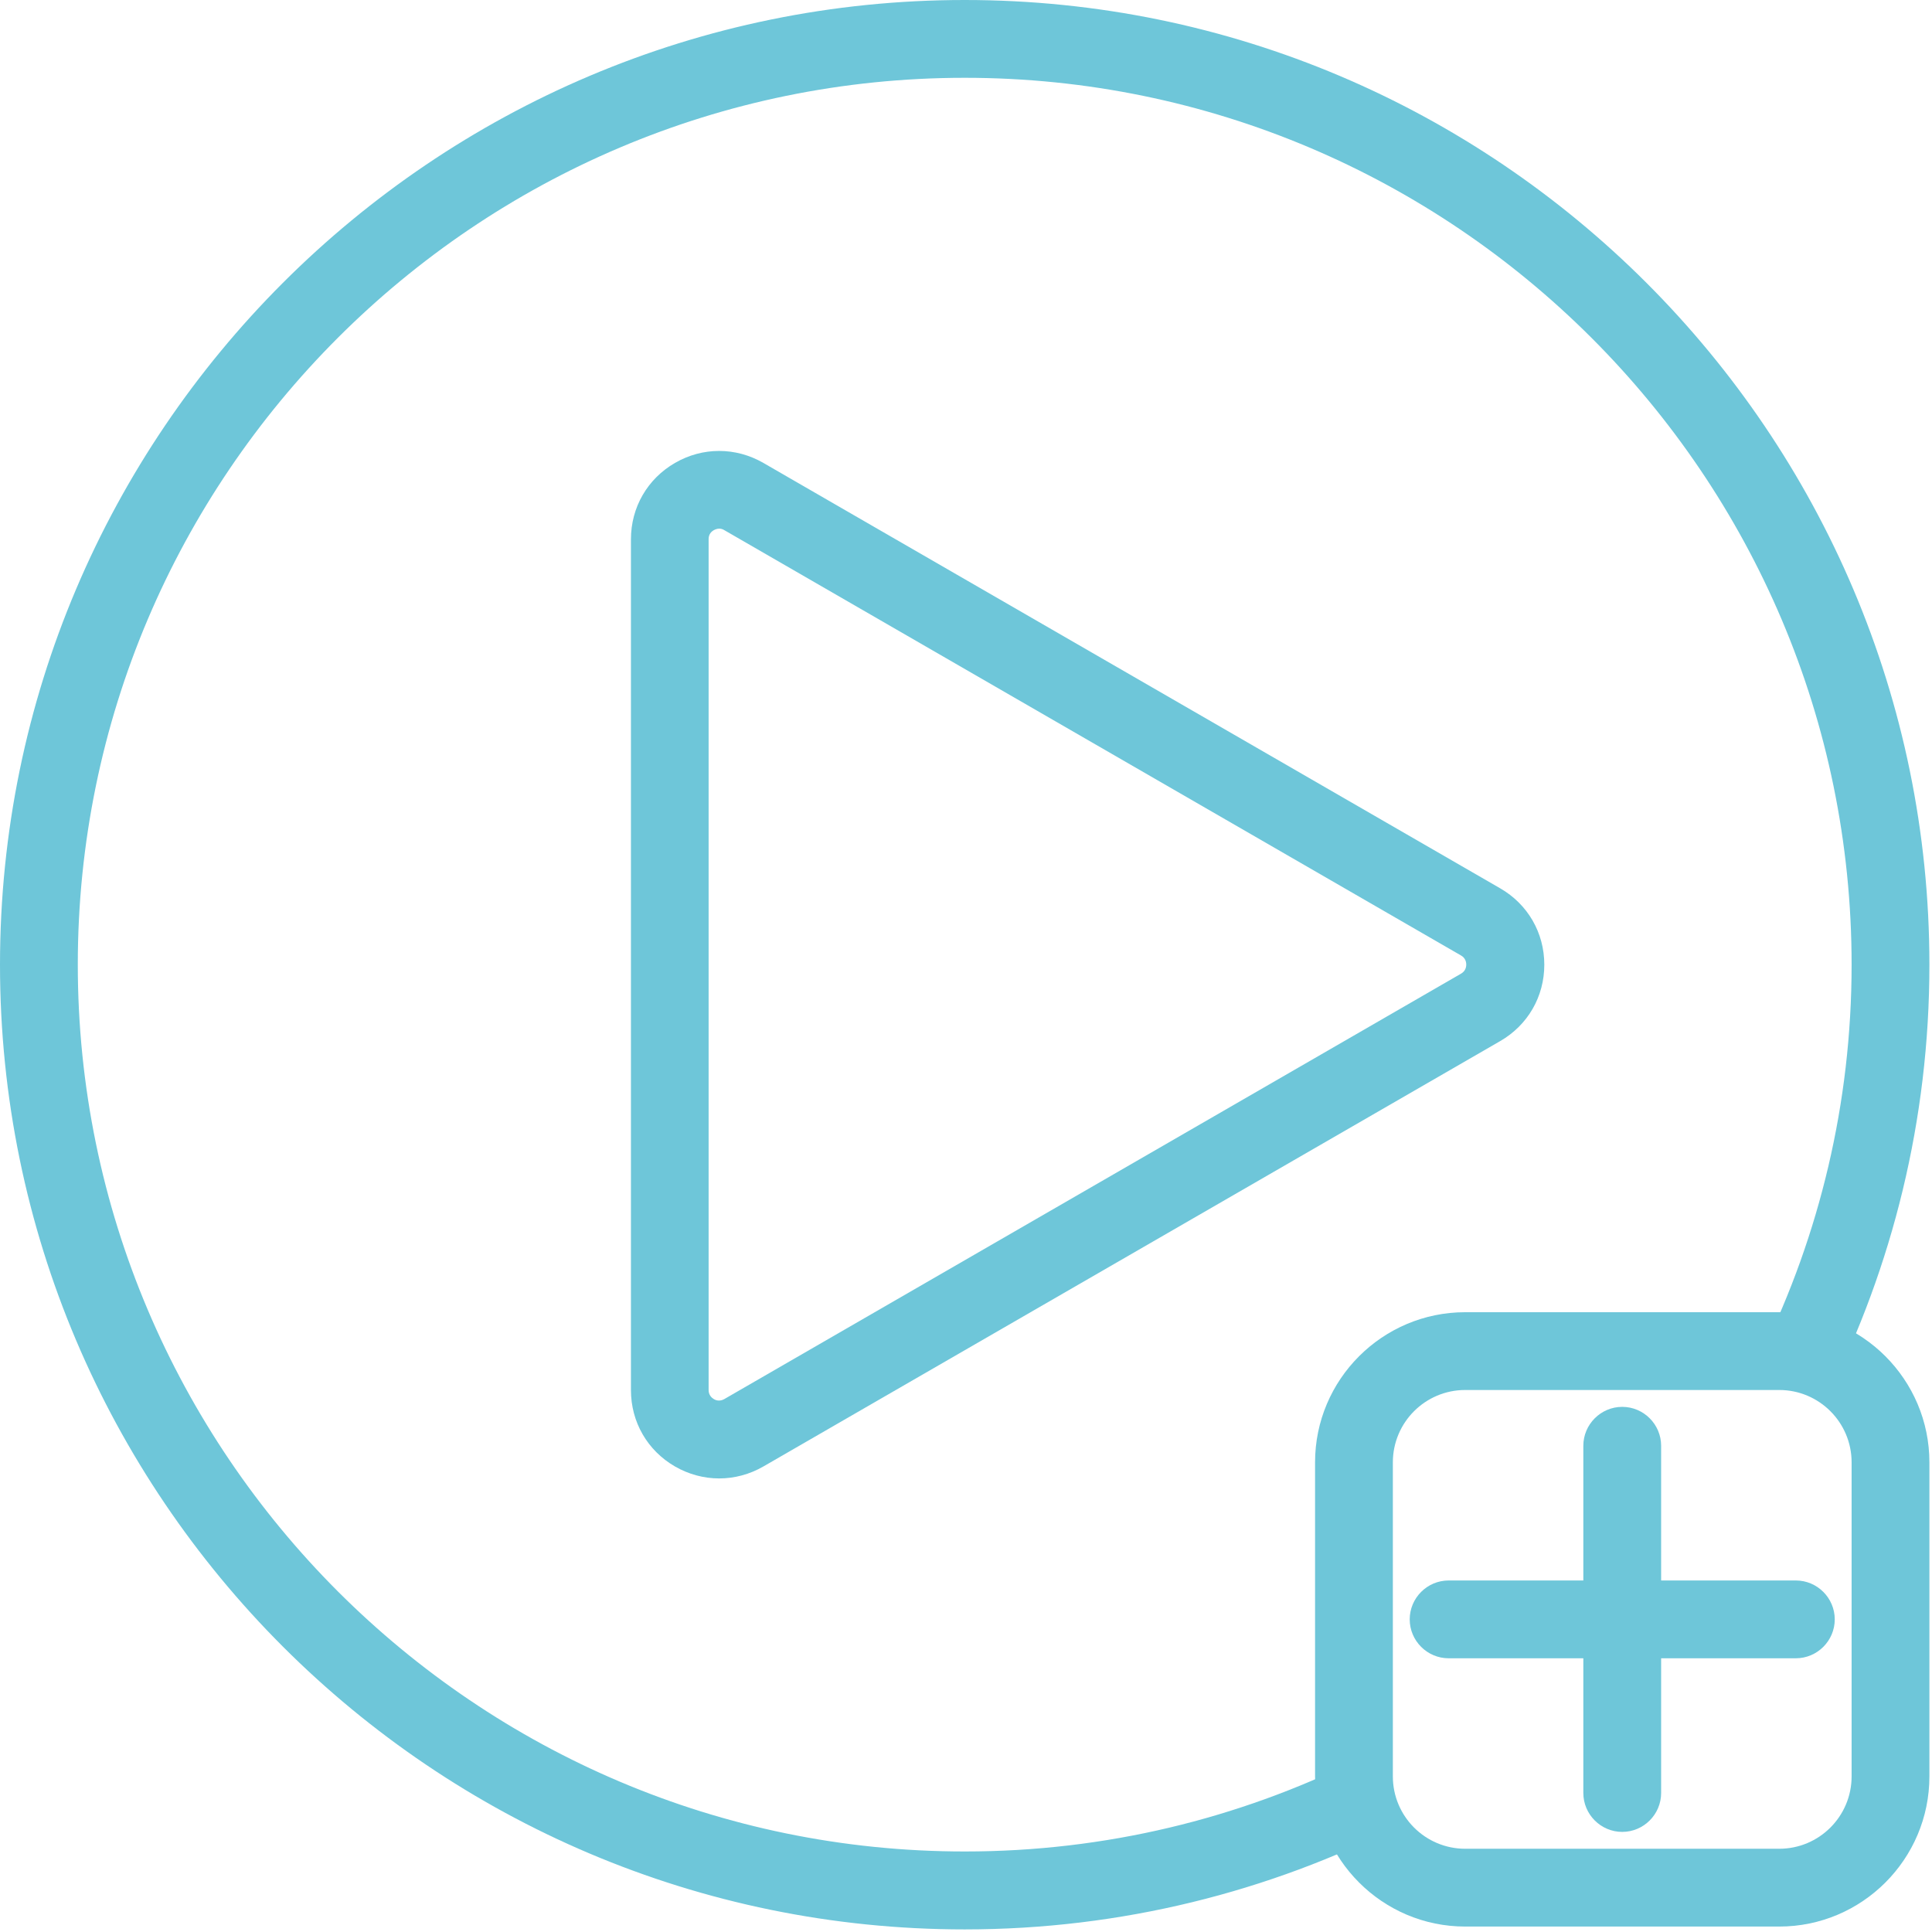
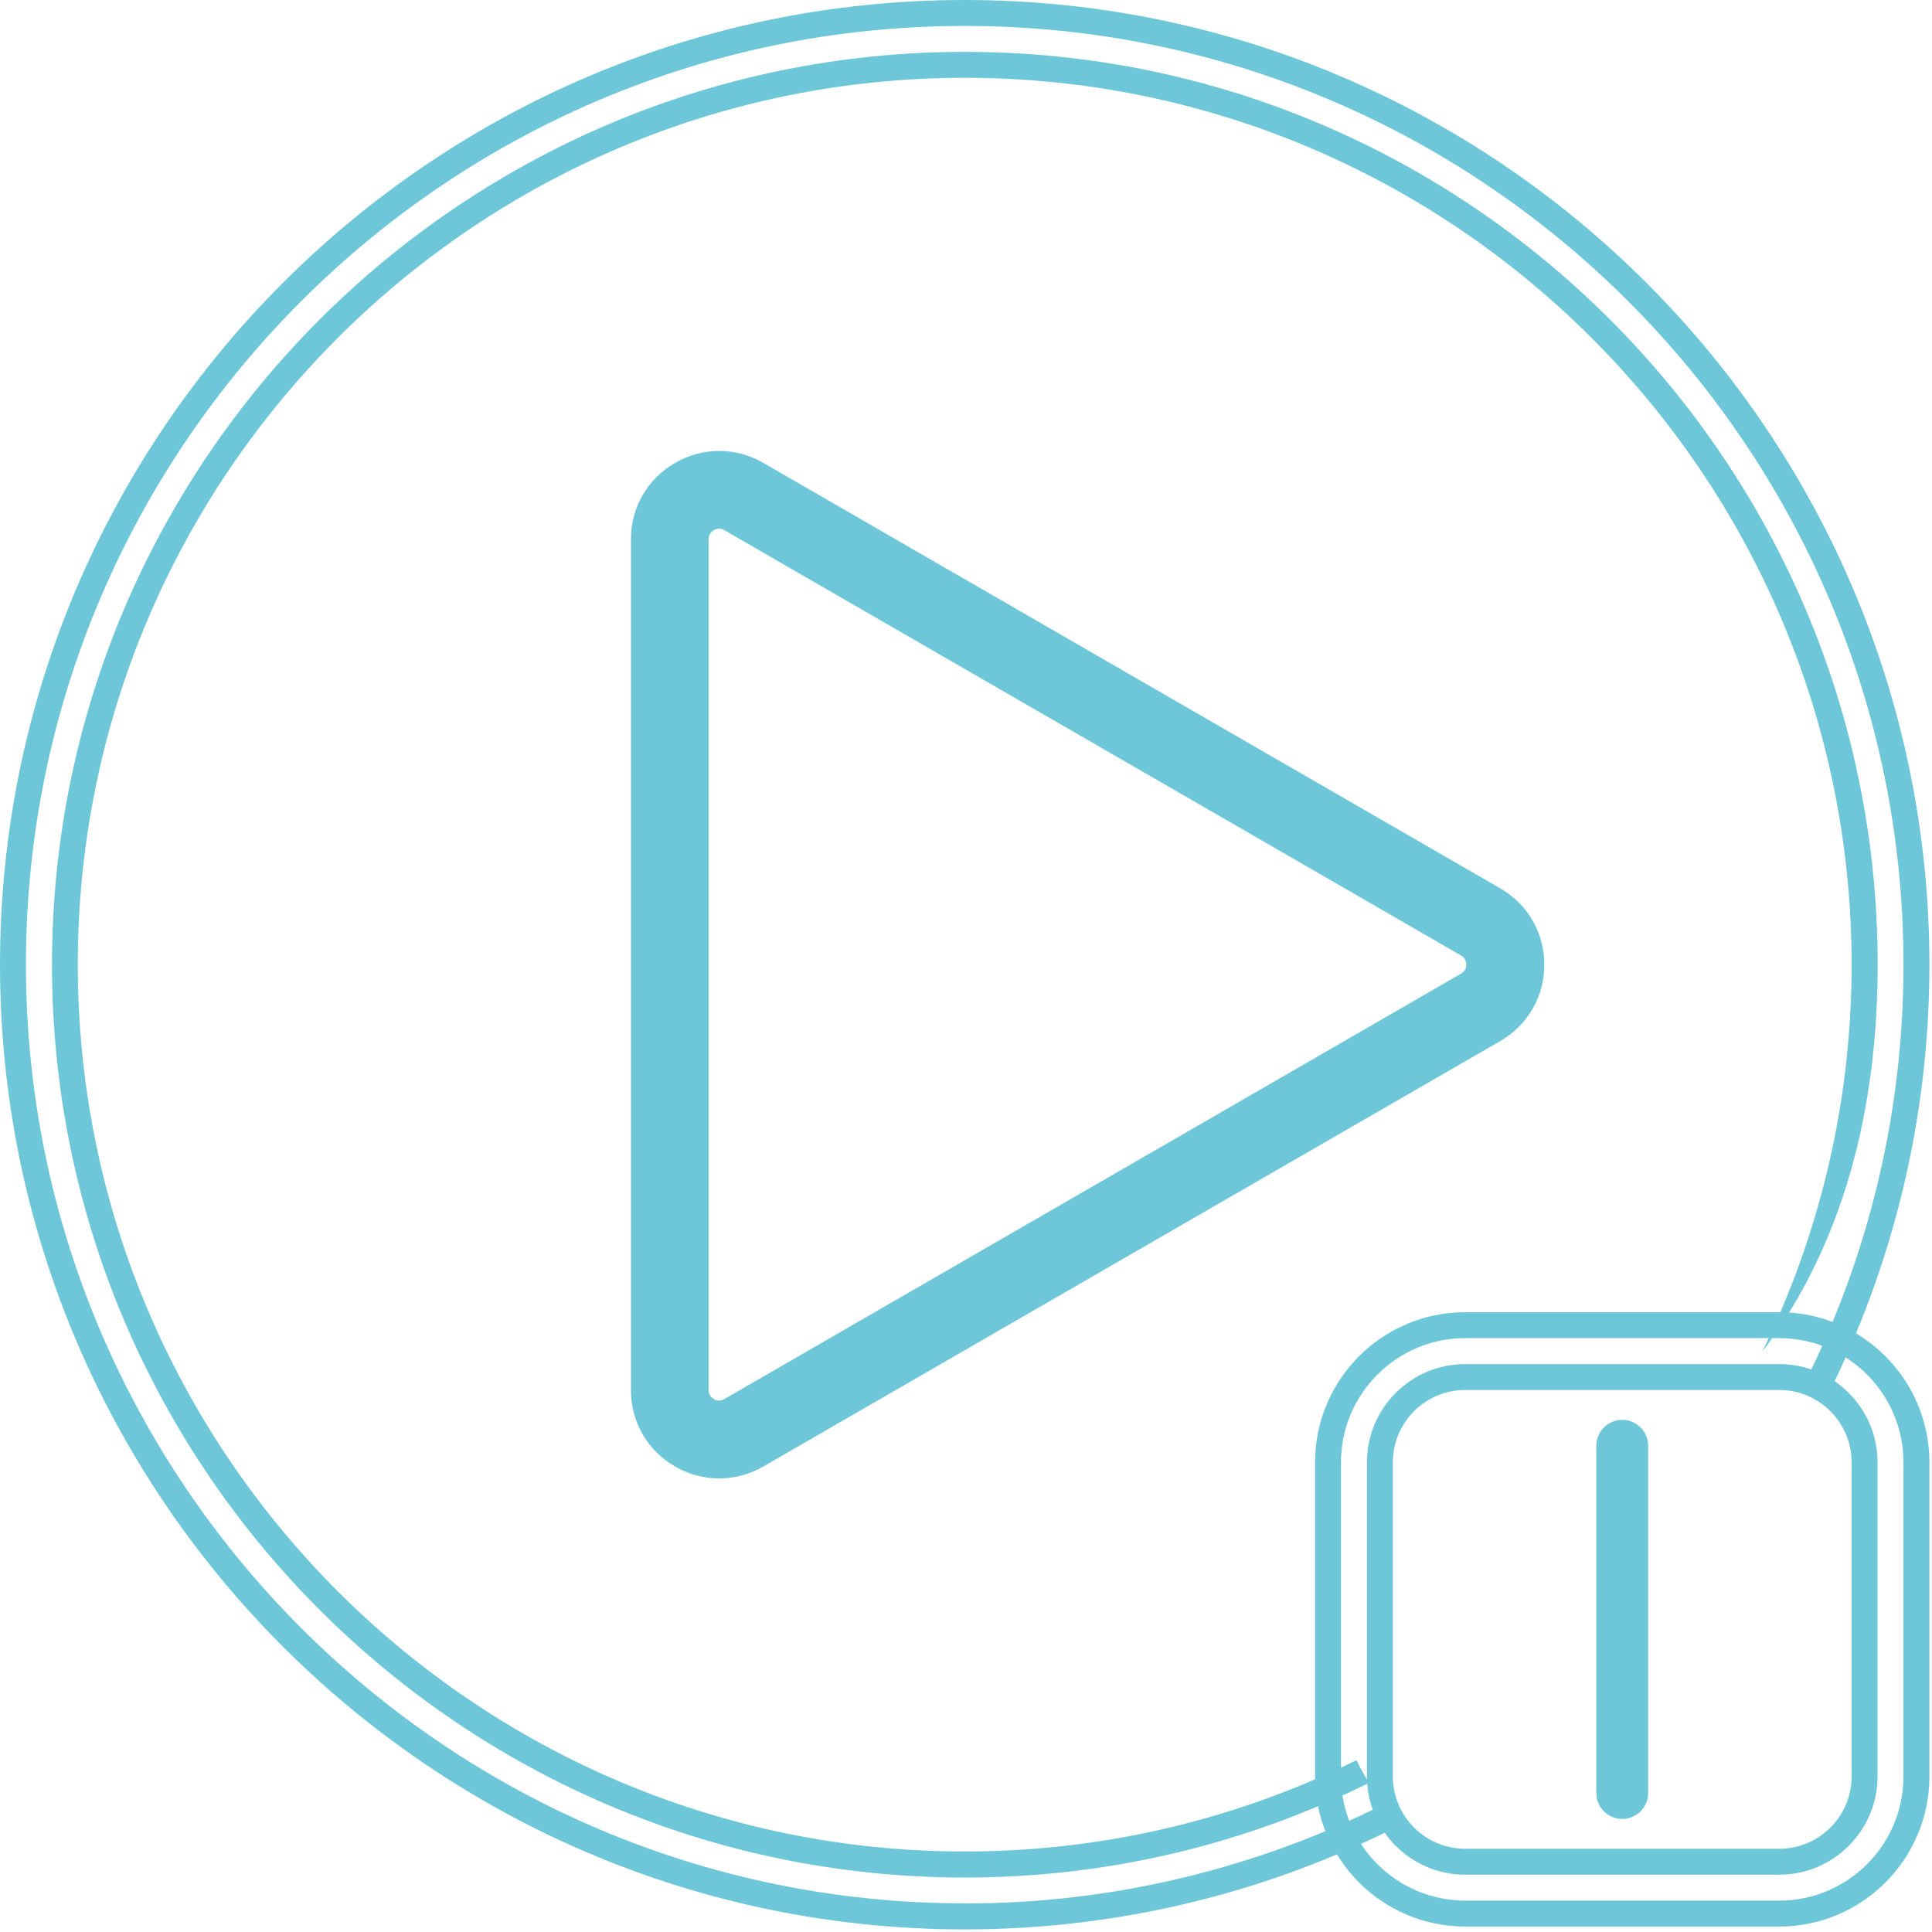
<svg xmlns="http://www.w3.org/2000/svg" width="149" height="149" viewBox="0 0 149 149" fill="none">
  <g id="icoon how 3">
    <g id="Group">
-       <path id="Vector" d="M74.4 143.79C36.13 143.79 5 112.66 5 74.39C5 36.12 36.14 5 74.4 5C112.66 5 143.8 36.13 143.8 74.4C143.8 85.26 141.27 95.54 136.8 104.7C137.99 105.34 139.11 106.11 140.14 106.99C145.03 97.16 147.8 86.1 147.8 74.4C147.8 33.93 114.87 1 74.4 1C33.93 1 1 33.93 1 74.4C1 114.87 33.93 147.8 74.4 147.8C86.23 147.8 97.41 144.97 107.32 139.97C106.47 138.93 105.71 137.82 105.06 136.64C95.81 141.22 85.4 143.8 74.4 143.8V143.79Z" fill="#6EC6D9" />
      <path id="Vector_2" d="M74.4 146.79C34.48 146.79 2 114.31 2 74.39C2 34.47 34.48 2 74.4 2C114.32 2 146.8 34.48 146.8 74.4C146.8 85.86 144.11 96.7 139.34 106.34C139.89 106.76 140.41 107.21 140.91 107.69C145.95 97.67 148.8 86.36 148.8 74.4C148.8 33.38 115.42 0 74.4 0C33.38 0 0 33.37 0 74.4C0 115.43 33.37 148.8 74.4 148.8C86.48 148.8 97.89 145.89 107.99 140.75C107.53 140.24 107.1 139.72 106.69 139.17C96.96 144.04 86 146.8 74.4 146.8V146.79Z" fill="#6EC6D9" />
-       <path id="Vector_3" d="M74.4 142.79C36.69 142.79 6 112.11 6 74.39C6 36.67 36.69 6 74.4 6C112.11 6 142.8 36.68 142.8 74.4C142.8 85.1 140.31 95.23 135.91 104.25C136.52 104.53 137.11 104.84 137.68 105.19C142.23 95.88 144.81 85.44 144.81 74.4C144.81 35.58 113.23 4 74.41 4C35.59 4 4.01 35.58 4.01 74.4C4.01 113.22 35.59 144.8 74.41 144.8C85.6 144.8 96.17 142.17 105.58 137.5C105.23 136.93 104.91 136.35 104.61 135.75C95.5 140.25 85.25 142.79 74.42 142.79H74.4Z" fill="#6EC6D9" />
+       <path id="Vector_3" d="M74.4 142.79C36.69 142.79 6 112.11 6 74.39C6 36.67 36.69 6 74.4 6C112.11 6 142.8 36.68 142.8 74.4C142.8 85.1 140.31 95.23 135.91 104.25C142.23 95.88 144.81 85.44 144.81 74.4C144.81 35.58 113.23 4 74.41 4C35.59 4 4.01 35.58 4.01 74.4C4.01 113.22 35.59 144.8 74.41 144.8C85.6 144.8 96.17 142.17 105.58 137.5C105.23 136.93 104.91 136.35 104.61 135.75C95.5 140.25 85.25 142.79 74.42 142.79H74.4Z" fill="#6EC6D9" />
    </g>
    <g id="Group_2">
      <path id="Vector_4" d="M55.46 113.02C54.46 113.02 53.47 112.76 52.56 112.23C50.74 111.18 49.66 109.3 49.66 107.2V41.59C49.66 39.49 50.74 37.61 52.56 36.56C54.38 35.51 56.55 35.51 58.37 36.56L115.2 69.37C117.02 70.42 118.1 72.3 118.1 74.4C118.1 76.5 117.01 78.38 115.2 79.43L58.37 112.24C57.46 112.76 56.46 113.03 55.47 113.03L55.46 113.02ZM55.47 39.77C55.05 39.77 54.72 39.92 54.56 40.02C54.29 40.18 53.66 40.64 53.66 41.58V107.2C53.66 108.14 54.29 108.61 54.56 108.76C54.83 108.92 55.55 109.23 56.37 108.76L113.2 75.95C114.01 75.48 114.1 74.7 114.1 74.39C114.1 74.08 114.01 73.3 113.2 72.83L56.37 40.02C56.05 39.84 55.75 39.77 55.48 39.77H55.47Z" fill="#6EC6D9" />
      <path id="Vector_5" d="M55.46 114.02C54.28 114.02 53.1 113.7 52.06 113.1C49.93 111.87 48.66 109.67 48.66 107.21V41.59C48.66 39.13 49.93 36.93 52.06 35.7C54.19 34.47 56.73 34.47 58.87 35.7L115.7 68.51C117.83 69.74 119.1 71.94 119.1 74.4C119.1 76.86 117.83 79.06 115.7 80.29L58.87 113.1C57.83 113.7 56.65 114.02 55.47 114.02H55.46ZM55.46 36.77C54.63 36.77 53.81 36.99 53.06 37.42C51.56 38.29 50.66 39.84 50.66 41.58V107.2C50.66 108.94 51.56 110.49 53.06 111.36C54.54 112.21 56.39 112.21 57.87 111.36L114.7 78.55C116.2 77.68 117.1 76.13 117.1 74.39C117.1 72.65 116.2 71.1 114.7 70.23L57.87 37.42C57.12 36.99 56.29 36.77 55.47 36.77H55.46ZM55.46 110.01C54.98 110.01 54.5 109.88 54.06 109.63C53.18 109.12 52.66 108.21 52.66 107.2V41.59C52.66 40.58 53.18 39.67 54.06 39.16C54.31 39.02 54.82 38.78 55.47 38.78C55.95 38.78 56.42 38.91 56.86 39.16L113.69 71.97C114.57 72.48 115.09 73.39 115.09 74.4C115.09 75.41 114.57 76.32 113.69 76.83L56.86 109.64C56.42 109.89 55.94 110.02 55.46 110.02V110.01ZM55.47 40.77C55.27 40.77 55.11 40.86 55.06 40.88C54.87 40.99 54.65 41.19 54.65 41.58V107.2C54.65 107.58 54.87 107.79 55.05 107.9C55.23 108.01 55.52 108.09 55.86 107.9L112.68 75.09C113.01 74.9 113.08 74.6 113.08 74.39C113.08 74.18 113.01 73.88 112.68 73.69L55.85 40.88C55.72 40.8 55.59 40.77 55.46 40.77H55.47Z" fill="#6EC6D9" />
    </g>
    <g id="Group_3">
-       <path id="Vector_6" d="M137.22 147.58H113C107.16 147.58 102.42 142.83 102.42 137V112.78C102.42 106.94 107.17 102.2 113 102.2H137.22C143.06 102.2 147.8 106.95 147.8 112.78V137C147.8 142.84 143.05 147.58 137.22 147.58ZM113 106.2C109.37 106.2 106.42 109.15 106.42 112.78V137C106.42 140.63 109.37 143.58 113 143.58H137.22C140.85 143.58 143.8 140.63 143.8 137V112.78C143.8 109.15 140.85 106.2 137.22 106.2H113Z" fill="#6EC6D9" />
      <path id="Vector_7" d="M137.22 148.58H113C106.61 148.58 101.42 143.38 101.42 137V112.78C101.42 106.39 106.62 101.2 113 101.2H137.22C143.61 101.2 148.8 106.4 148.8 112.78V137C148.8 143.39 143.6 148.58 137.22 148.58ZM113 103.2C107.72 103.2 103.42 107.5 103.42 112.78V137C103.42 142.28 107.72 146.58 113 146.58H137.22C142.5 146.58 146.8 142.28 146.8 137V112.78C146.8 107.5 142.5 103.2 137.22 103.2H113ZM137.22 144.58H113C108.82 144.58 105.42 141.18 105.42 137V112.78C105.42 108.6 108.82 105.2 113 105.2H137.22C141.4 105.2 144.8 108.6 144.8 112.78V137C144.8 141.18 141.4 144.58 137.22 144.58ZM113 107.2C109.92 107.2 107.42 109.7 107.42 112.78V137C107.42 140.08 109.92 142.58 113 142.58H137.22C140.3 142.58 142.8 140.08 142.8 137V112.78C142.8 109.7 140.3 107.2 137.22 107.2H113Z" fill="#6EC6D9" />
    </g>
    <g id="Group_4">
      <path id="Vector_8" d="M125.11 140.28C124.01 140.28 123.11 139.38 123.11 138.28V111.5C123.11 110.4 124.01 109.5 125.11 109.5C126.21 109.5 127.11 110.4 127.11 111.5V138.28C127.11 139.38 126.21 140.28 125.11 140.28Z" fill="#6EC6D9" />
-       <path id="Vector_9" d="M125.11 141.28C123.46 141.28 122.11 139.93 122.11 138.28V111.5C122.11 109.85 123.46 108.5 125.11 108.5C126.76 108.5 128.11 109.85 128.11 111.5V138.28C128.11 139.93 126.76 141.28 125.11 141.28ZM125.11 110.5C124.56 110.5 124.11 110.95 124.11 111.5V138.28C124.11 138.83 124.56 139.28 125.11 139.28C125.66 139.28 126.11 138.83 126.11 138.28V111.5C126.11 110.95 125.66 110.5 125.11 110.5Z" fill="#6EC6D9" />
    </g>
    <g id="Group_5">
-       <path id="Vector_10" d="M138.5 126.89H111.72C110.62 126.89 109.72 125.99 109.72 124.89C109.72 123.79 110.62 122.89 111.72 122.89H138.5C139.6 122.89 140.5 123.79 140.5 124.89C140.5 125.99 139.6 126.89 138.5 126.89Z" fill="#6EC6D9" />
-       <path id="Vector_11" d="M138.5 127.89H111.72C110.07 127.89 108.72 126.54 108.72 124.89C108.72 123.24 110.07 121.89 111.72 121.89H138.5C140.15 121.89 141.5 123.24 141.5 124.89C141.5 126.54 140.15 127.89 138.5 127.89ZM111.72 123.89C111.17 123.89 110.72 124.34 110.72 124.89C110.72 125.44 111.17 125.89 111.72 125.89H138.5C139.05 125.89 139.5 125.44 139.5 124.89C139.5 124.34 139.05 123.89 138.5 123.89H111.72Z" fill="#6EC6D9" />
-     </g>
+       </g>
  </g>
</svg>